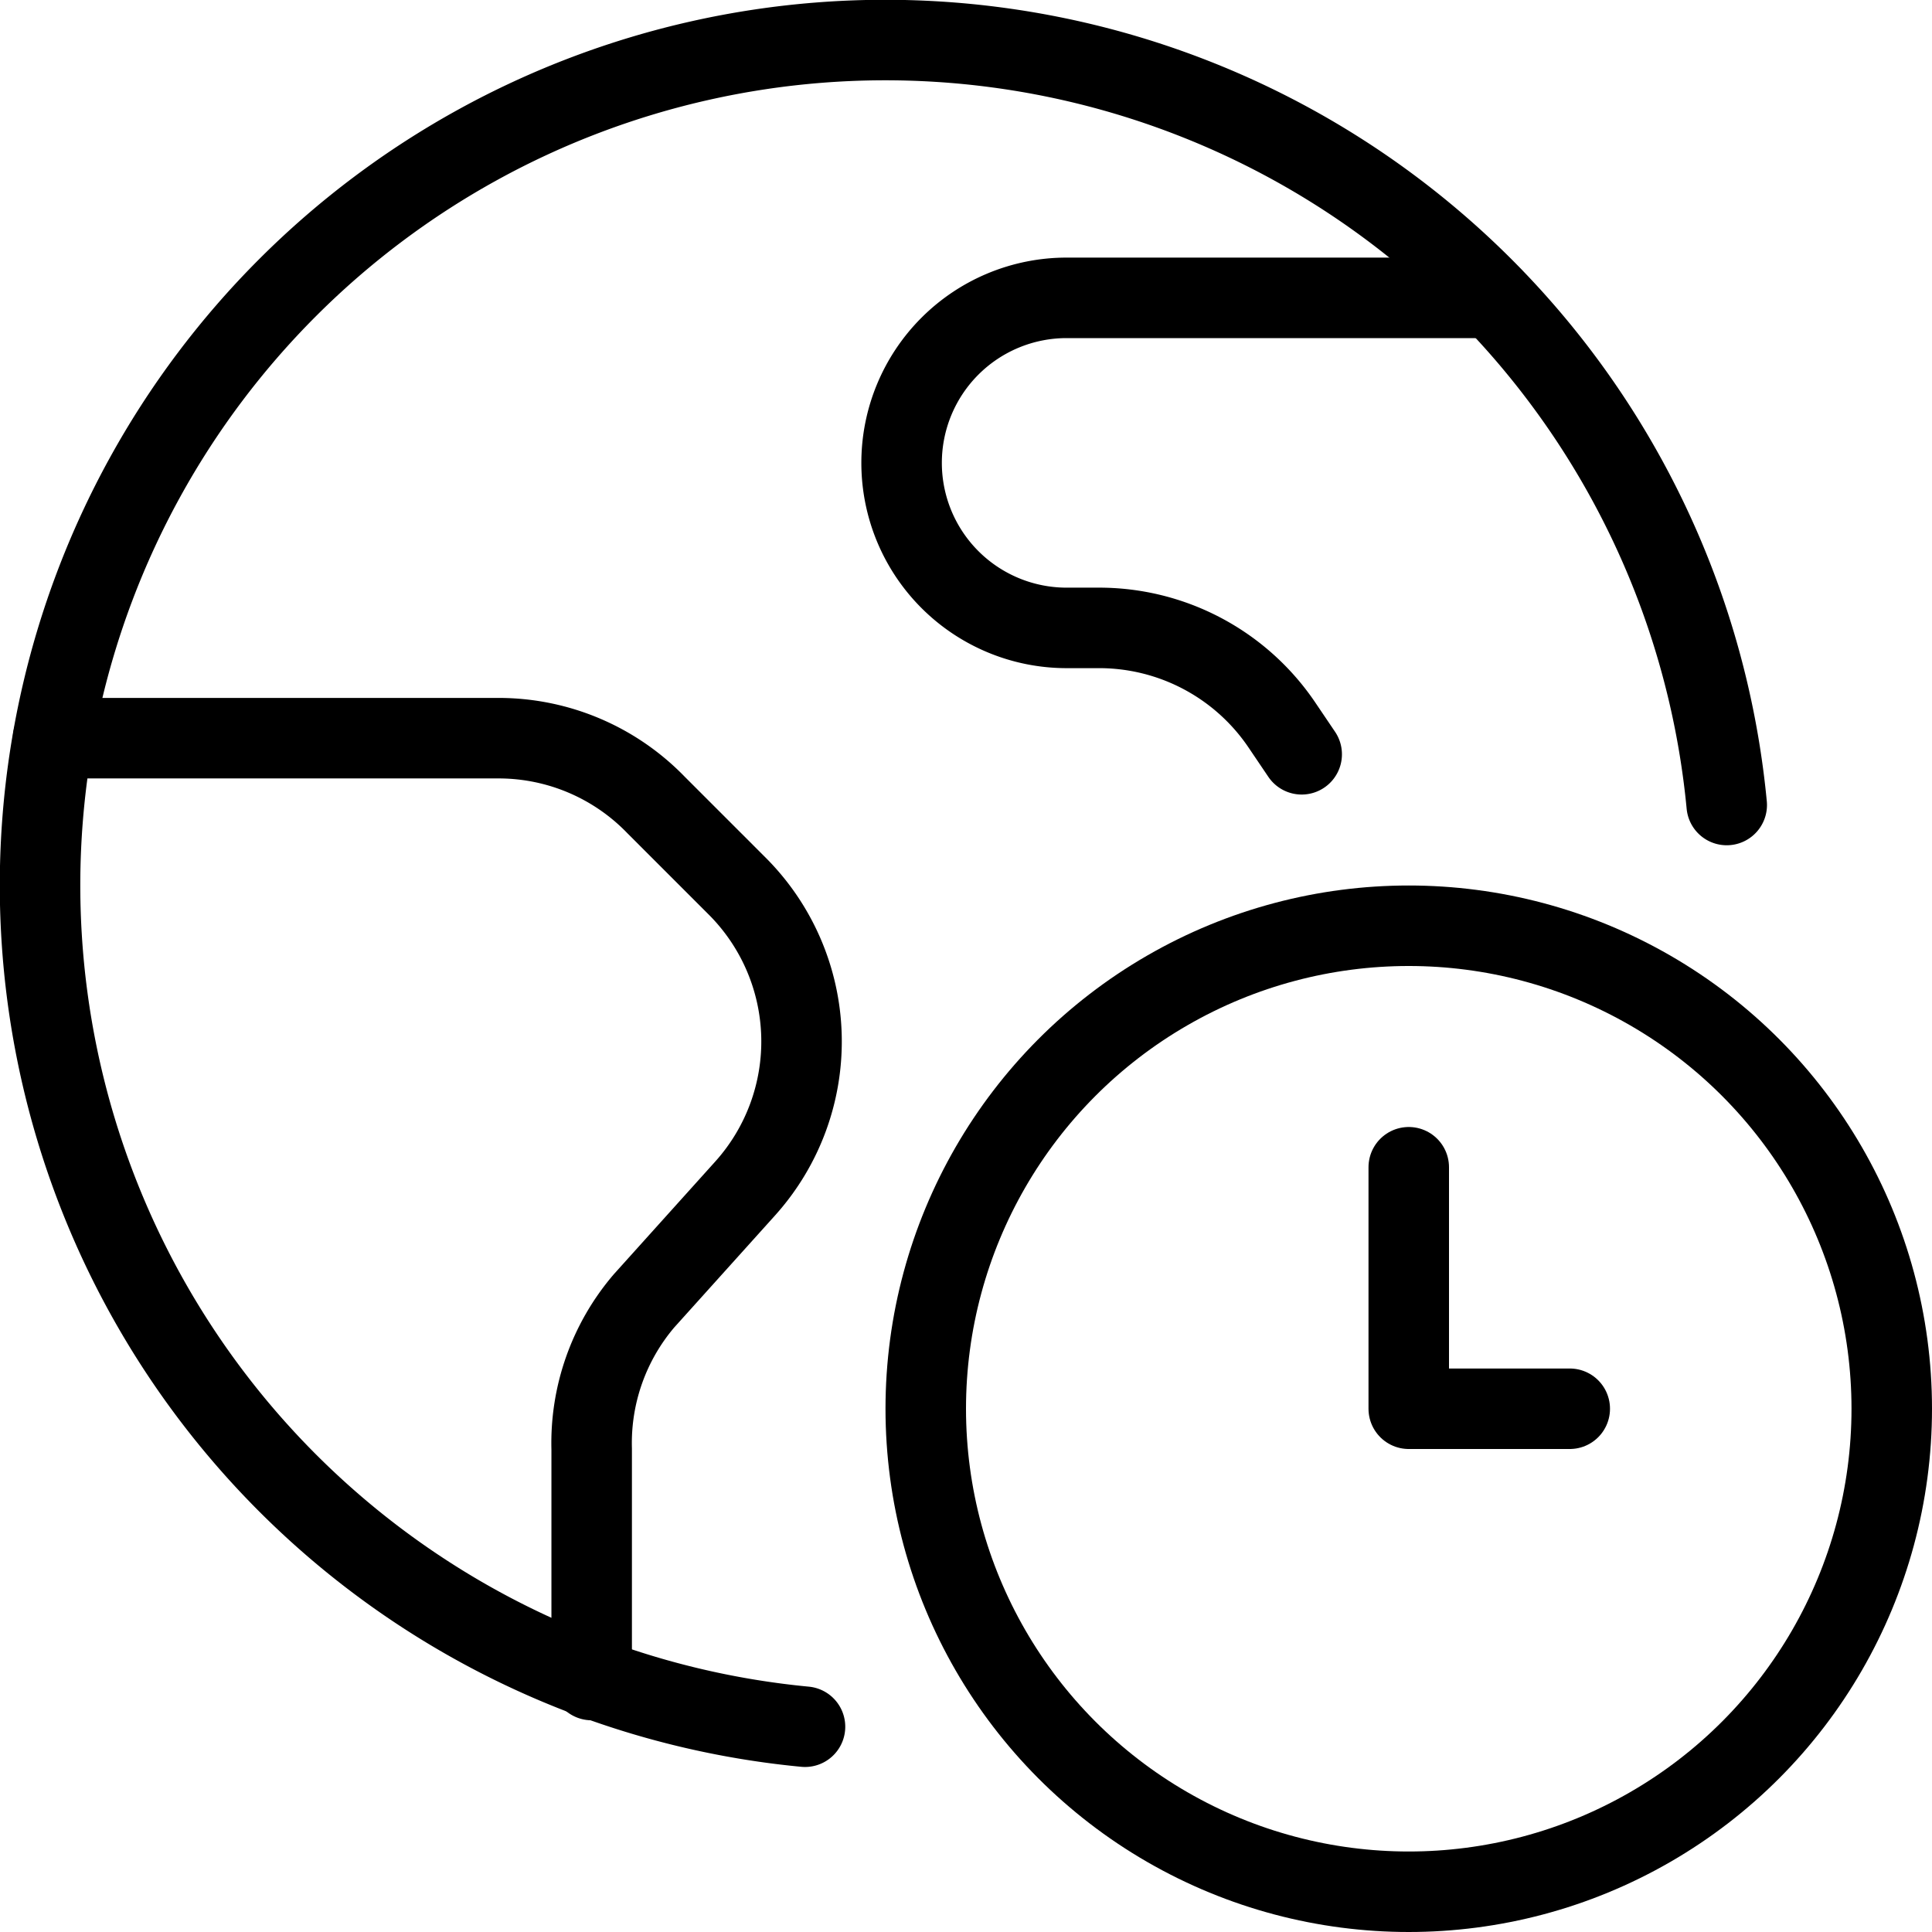
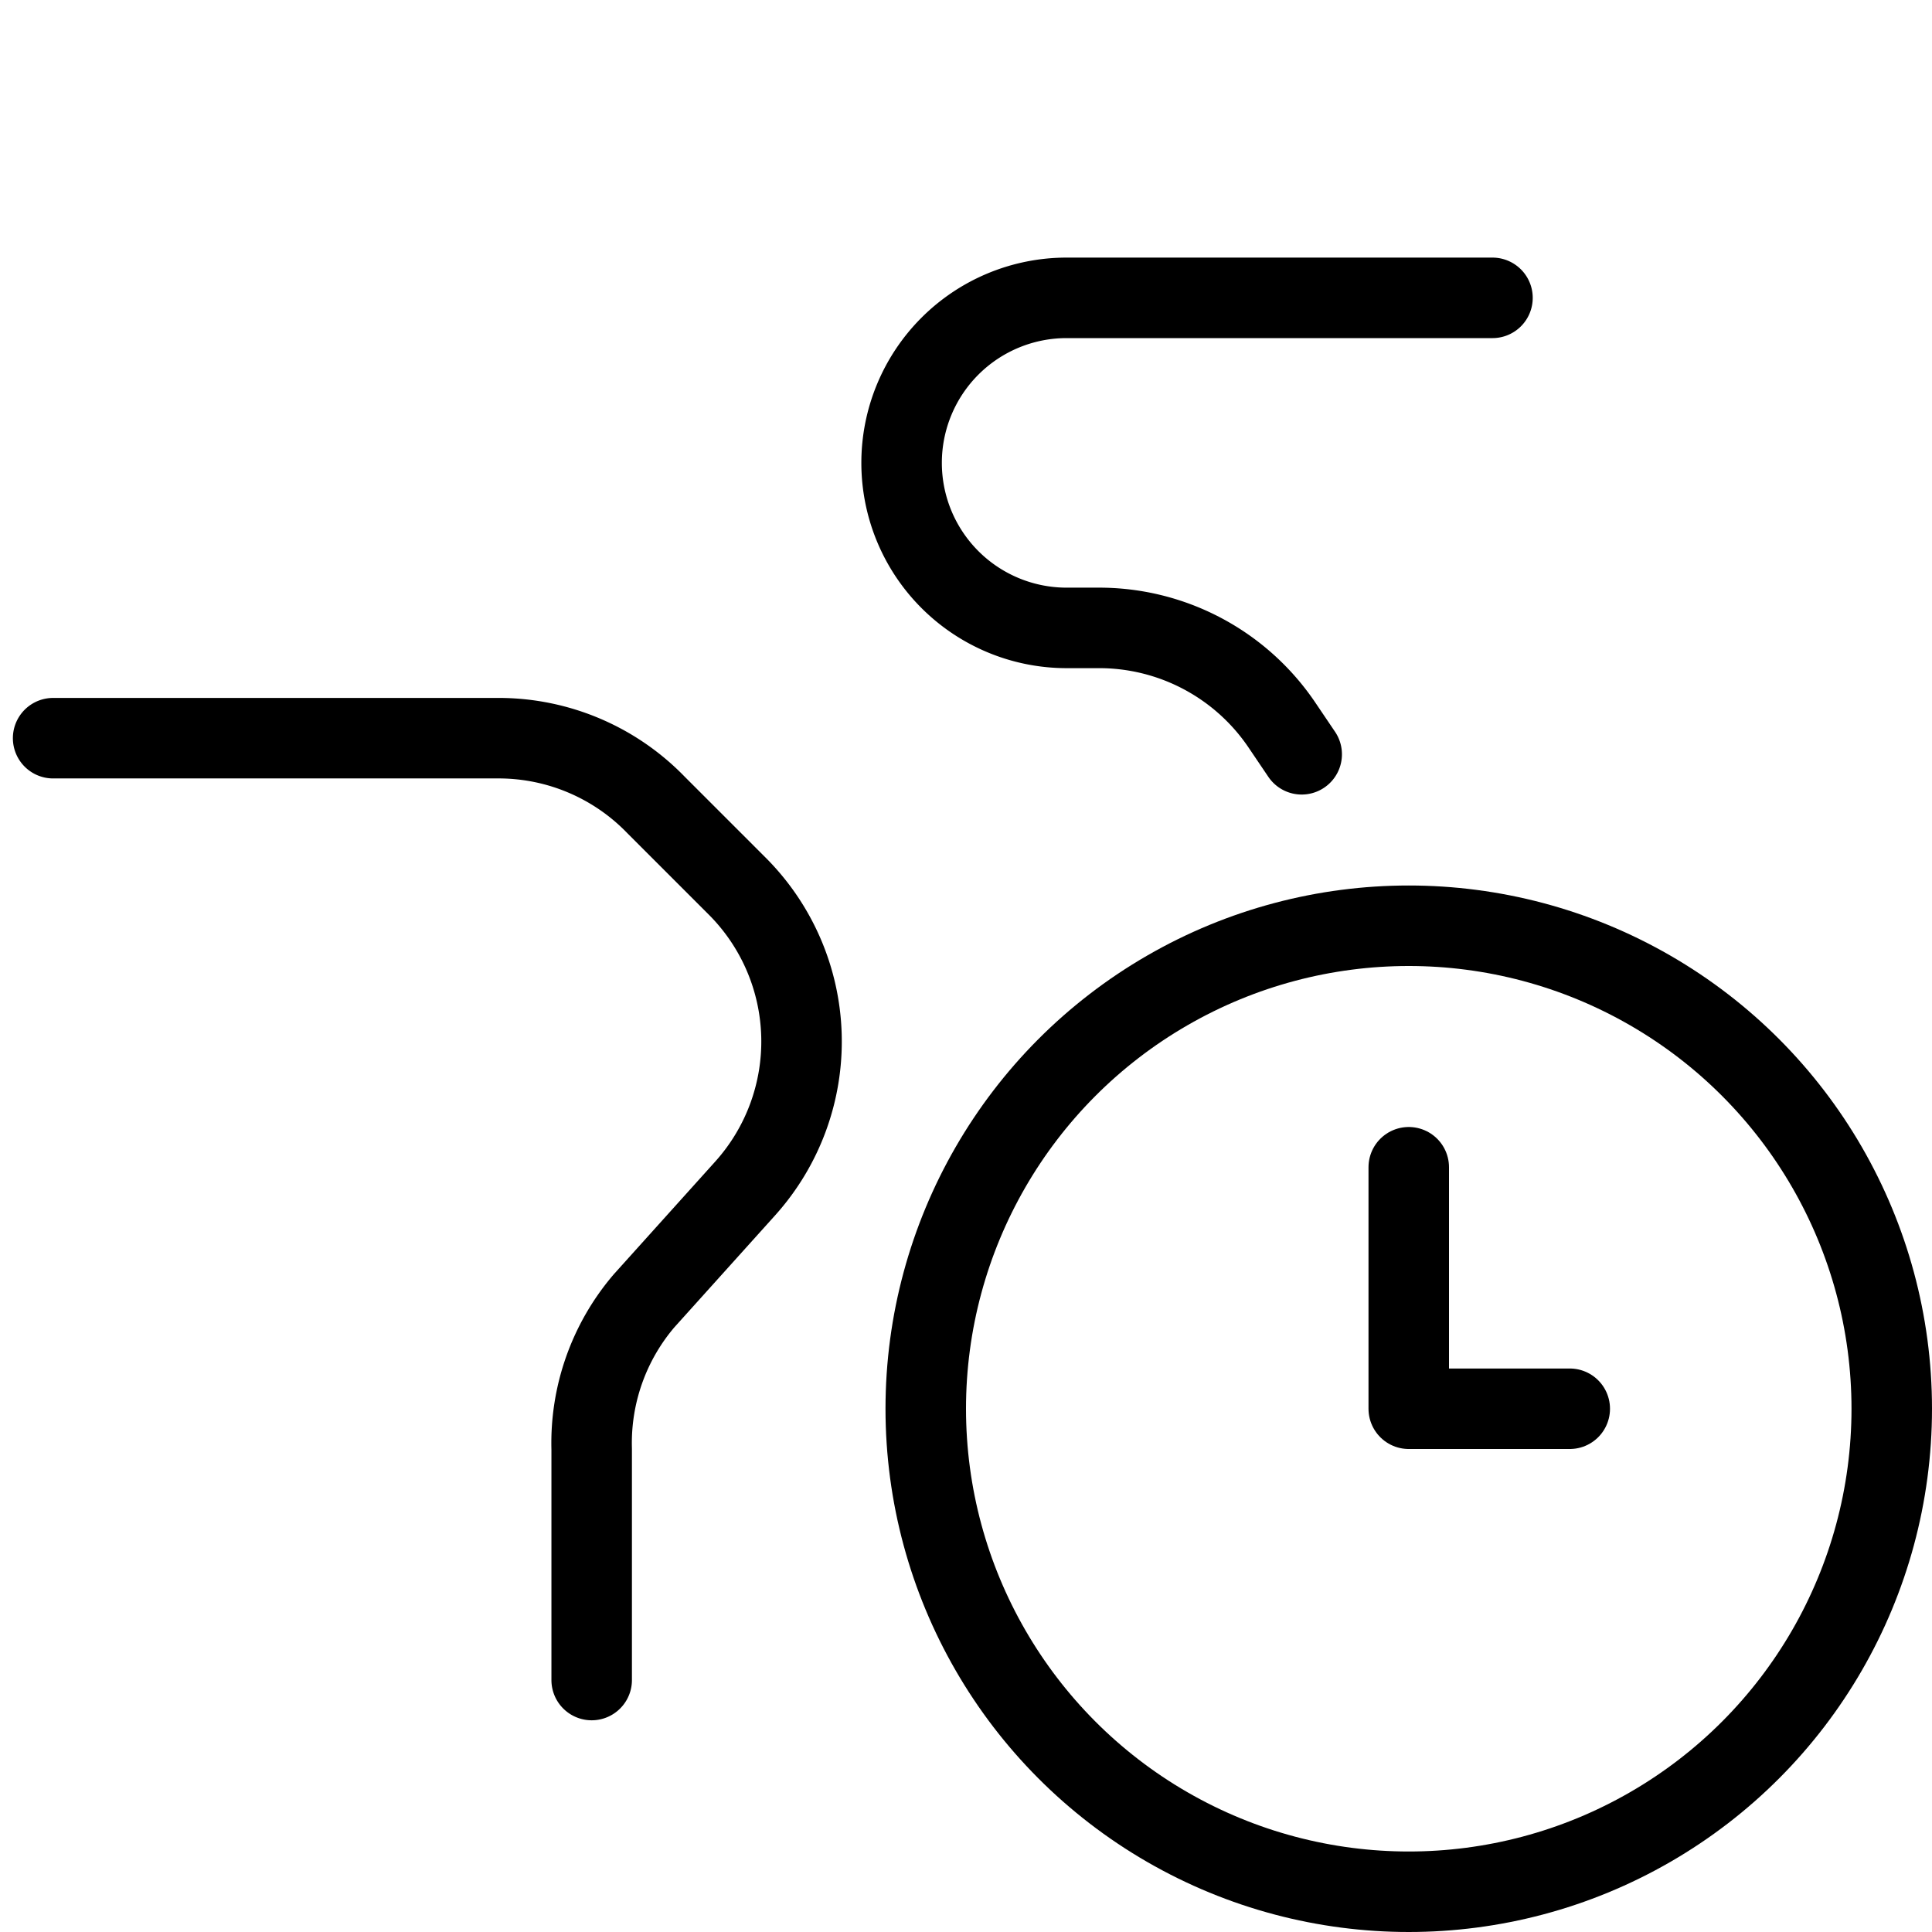
<svg xmlns="http://www.w3.org/2000/svg" viewBox="0 0 24 24">
  <g transform="matrix(1,0,0,1,0,0)">
    <g>
      <g>
        <circle cx="17.5" cy="17.5" r="6" style="fill: none;stroke: #000000;stroke-linecap: round;stroke-linejoin: round" />
        <polyline points="19.5 17.5 17.5 17.5 17.5 14.5" style="fill: none;stroke: #000000;stroke-linecap: round;stroke-linejoin: round" />
      </g>
      <g>
-         <path d="M10,21.45A10.5,10.5,0,1,1,21.45,10" style="fill: none;stroke: #000000;stroke-linecap: round;stroke-linejoin: round" />
        <path d="M.66,9.17H6.21A2.72,2.72,0,0,1,8.15,10l1,1a2.73,2.73,0,0,1,.11,3.76L8,16.16A2.72,2.72,0,0,0,7.35,18v2.87" style="fill: none;stroke: #000000;stroke-linecap: round;stroke-linejoin: round" />
        <path d="M18.54,3.7H13.25a2.05,2.05,0,1,0,0,4.1h.39A2.74,2.74,0,0,1,15.92,9l.25.37" style="fill: none;stroke: #000000;stroke-linecap: round;stroke-linejoin: round" />
      </g>
    </g>
  </g>
</svg>